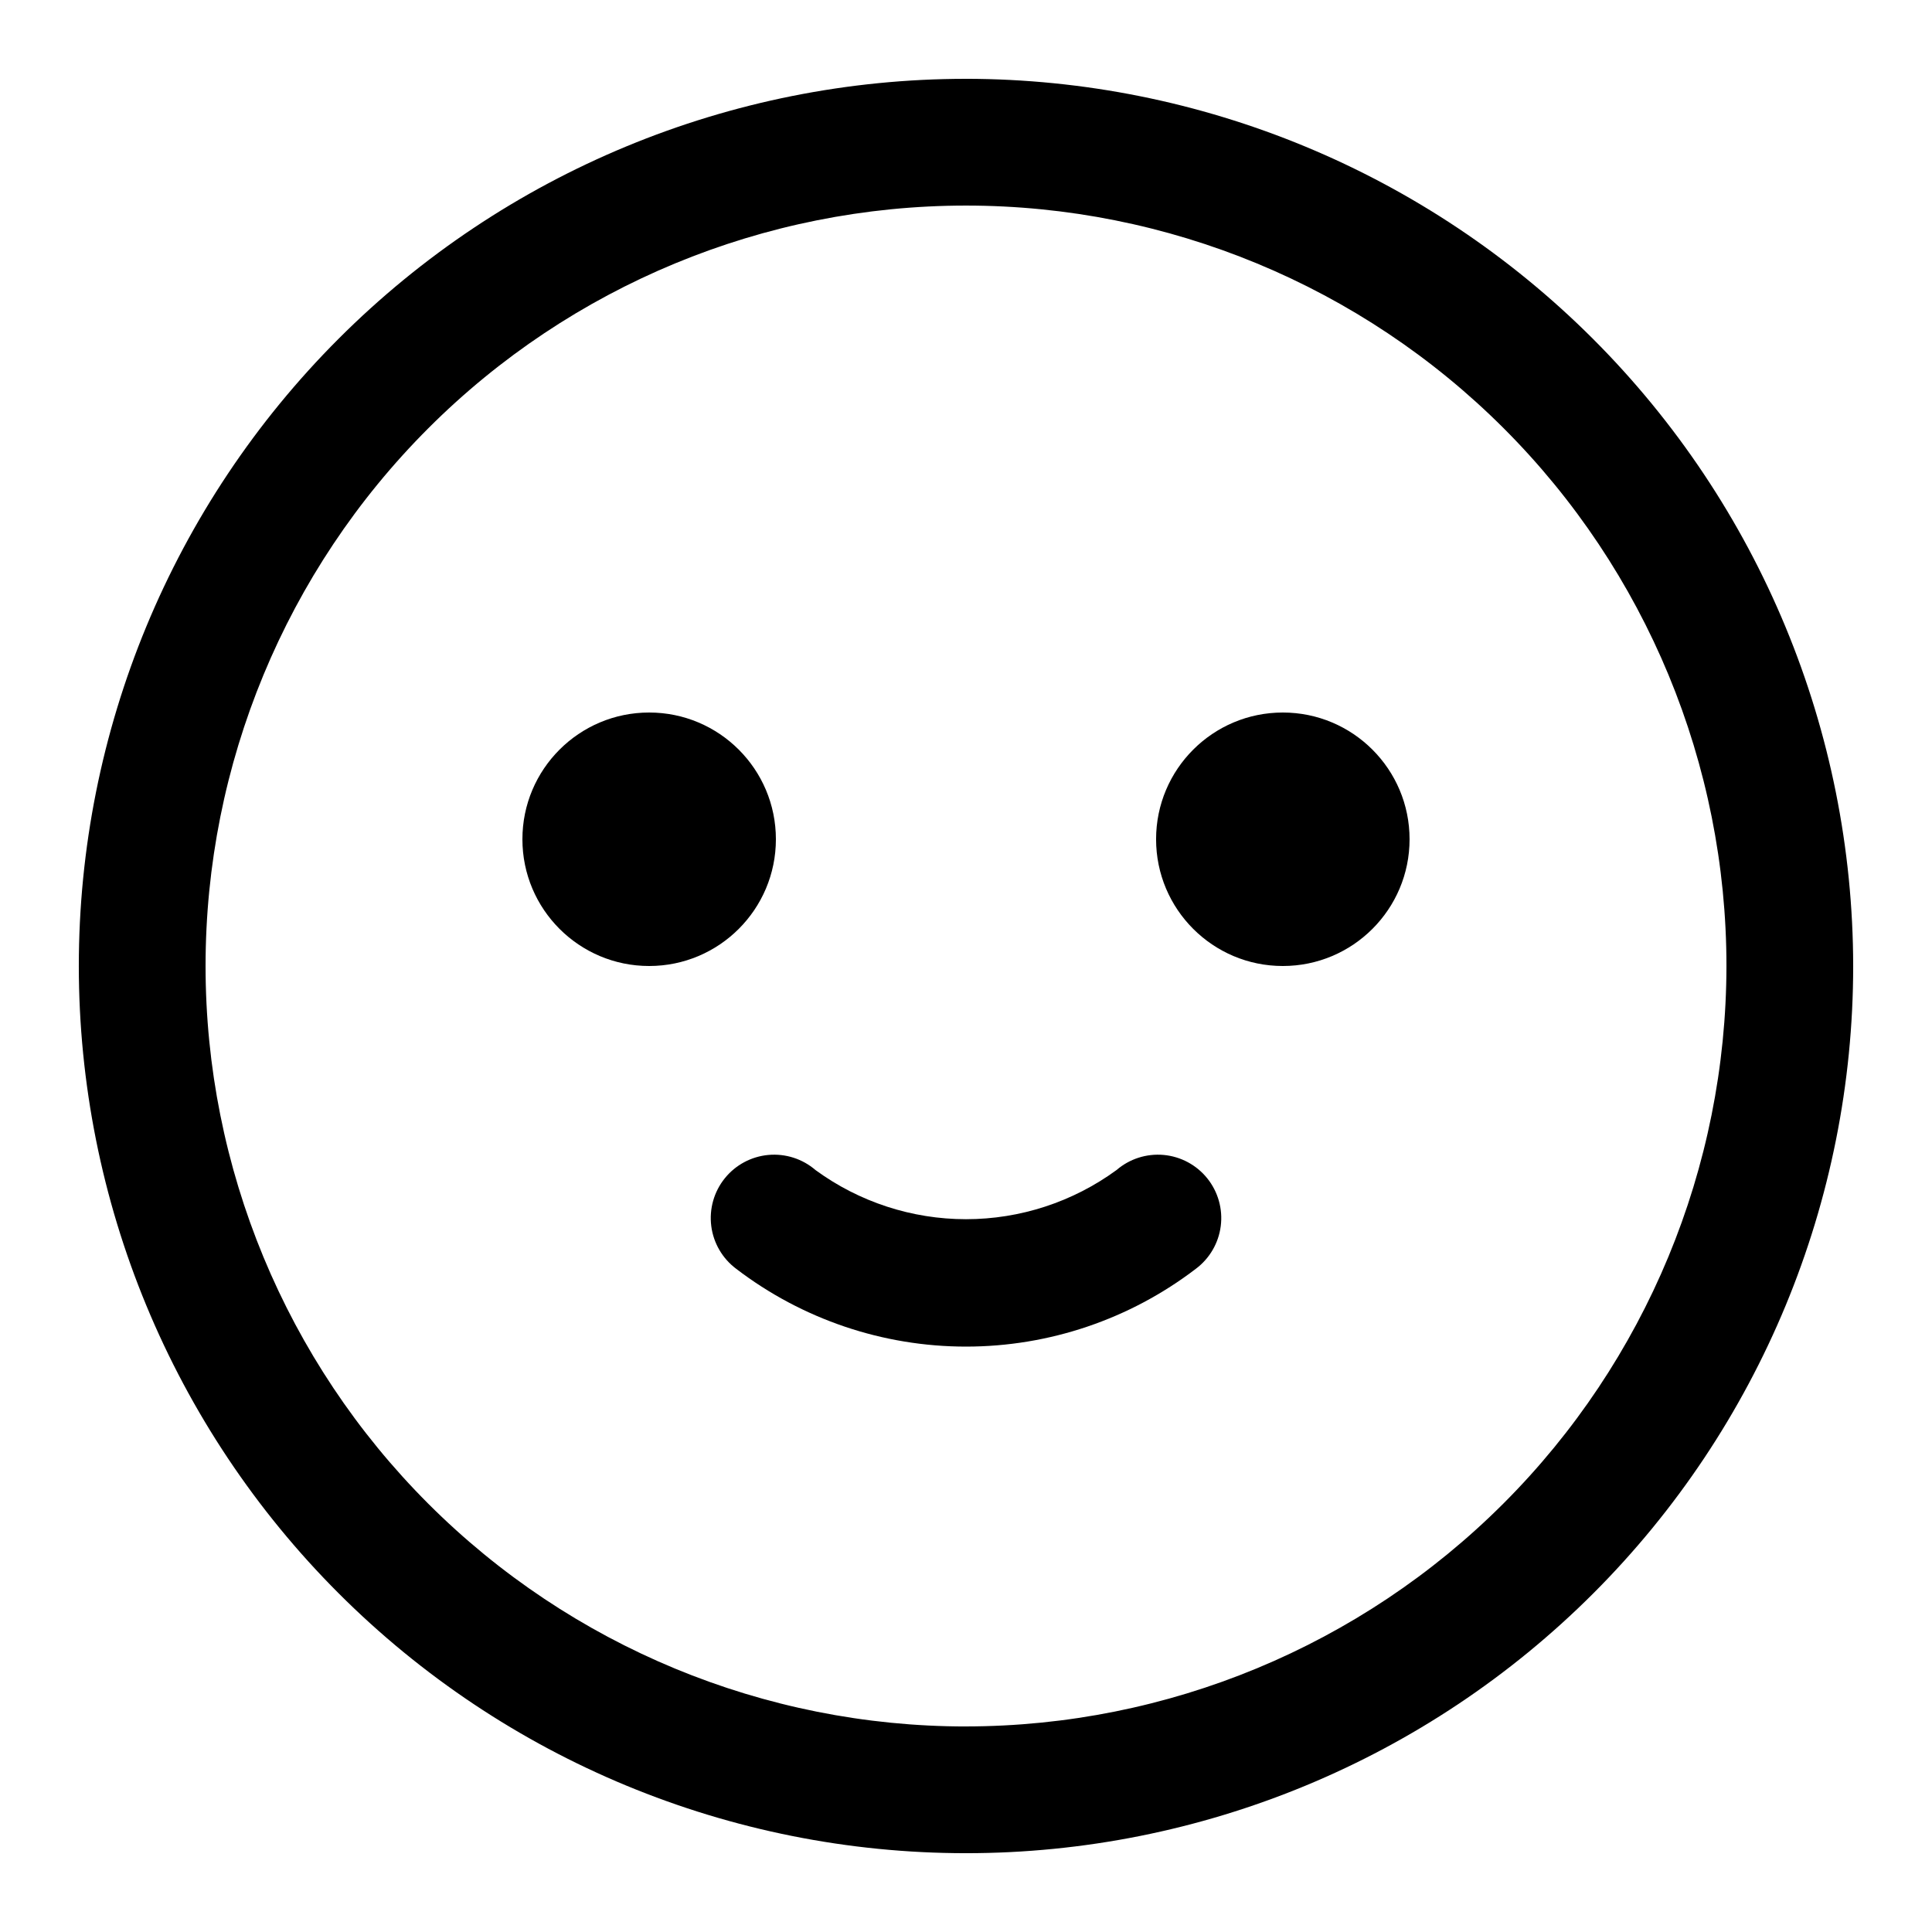
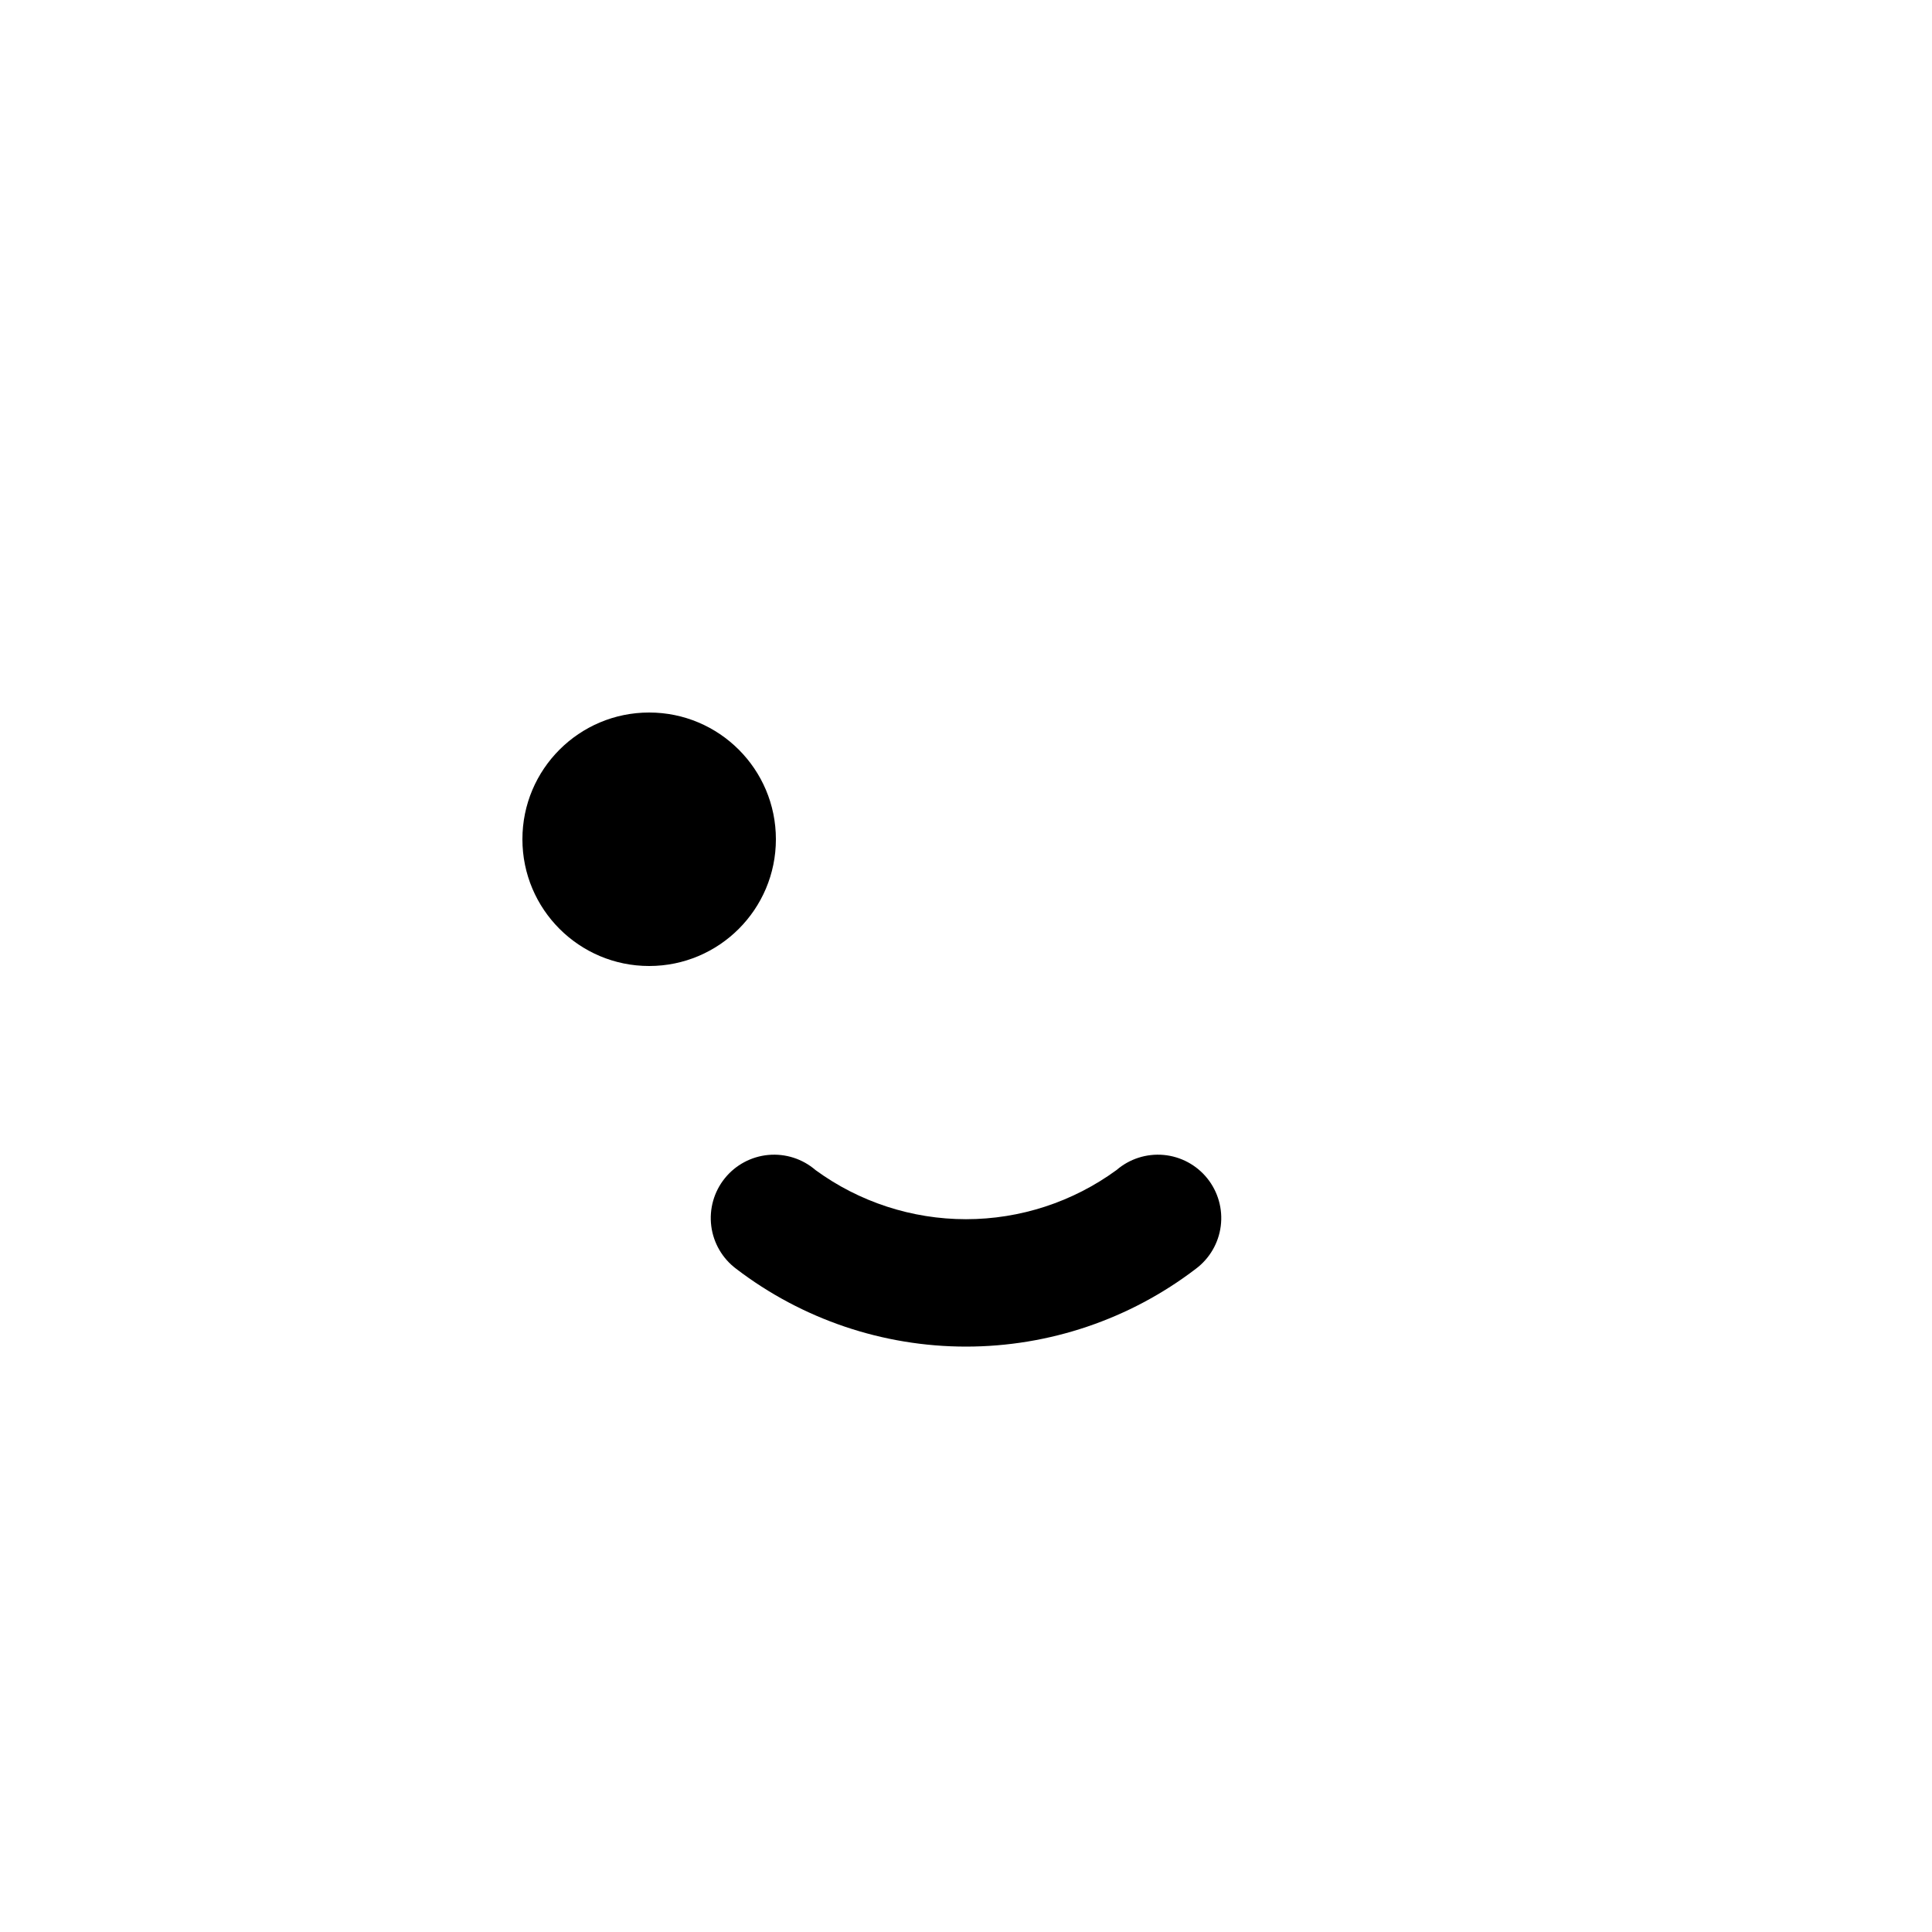
<svg xmlns="http://www.w3.org/2000/svg" fill="#000000" width="800px" height="800px" version="1.1" viewBox="144 144 512 512">
  <g>
-     <path d="m400 164.89c-62.355 0-122.16 24.77-166.25 68.863-44.094 44.09-68.863 103.89-68.863 166.25s24.77 122.16 68.863 166.25c44.09 44.094 103.89 68.863 166.25 68.863s122.16-24.77 166.25-68.863c44.094-44.09 68.863-103.89 68.863-166.25-0.066-62.336-24.859-122.1-68.938-166.18-44.074-44.078-103.84-68.871-166.17-68.938zm0 436.64c-53.449 0-104.71-21.234-142.5-59.027-37.793-37.793-59.023-89.051-59.023-142.5 0-53.449 21.23-104.71 59.023-142.5s89.051-59.023 142.5-59.023c53.445 0 104.7 21.23 142.5 59.023 37.793 37.793 59.027 89.051 59.027 142.5-0.059 53.43-21.309 104.65-59.09 142.43s-89.004 59.031-142.43 59.09z" />
    <path d="m349.62 366.41c0 18.551-15.039 33.59-33.586 33.59-18.551 0-33.59-15.039-33.59-33.59 0-18.547 15.039-33.586 33.59-33.586 18.547 0 33.586 15.039 33.586 33.586" />
-     <path d="m517.55 366.41c0 18.551-15.039 33.59-33.59 33.59-18.547 0-33.586-15.039-33.586-33.59 0-18.547 15.039-33.586 33.586-33.586 18.551 0 33.59 15.039 33.59 33.586" />
    <path d="m439.87 454.09c-11.574 8.453-25.535 13.012-39.867 13.012-14.336 0-28.297-4.559-39.871-13.012-3.445-2.981-7.961-4.43-12.5-4.019-4.539 0.414-8.715 2.652-11.57 6.207-2.856 3.551-4.144 8.113-3.57 12.637 0.574 4.519 2.965 8.613 6.617 11.34 17.484 13.367 38.883 20.609 60.895 20.609 22.008 0 43.406-7.242 60.891-20.609 3.656-2.727 6.043-6.82 6.617-11.34 0.574-4.523-0.715-9.086-3.57-12.637-2.856-3.555-7.031-5.793-11.57-6.207-4.539-0.41-9.051 1.039-12.5 4.019z" />
  </g>
</svg>